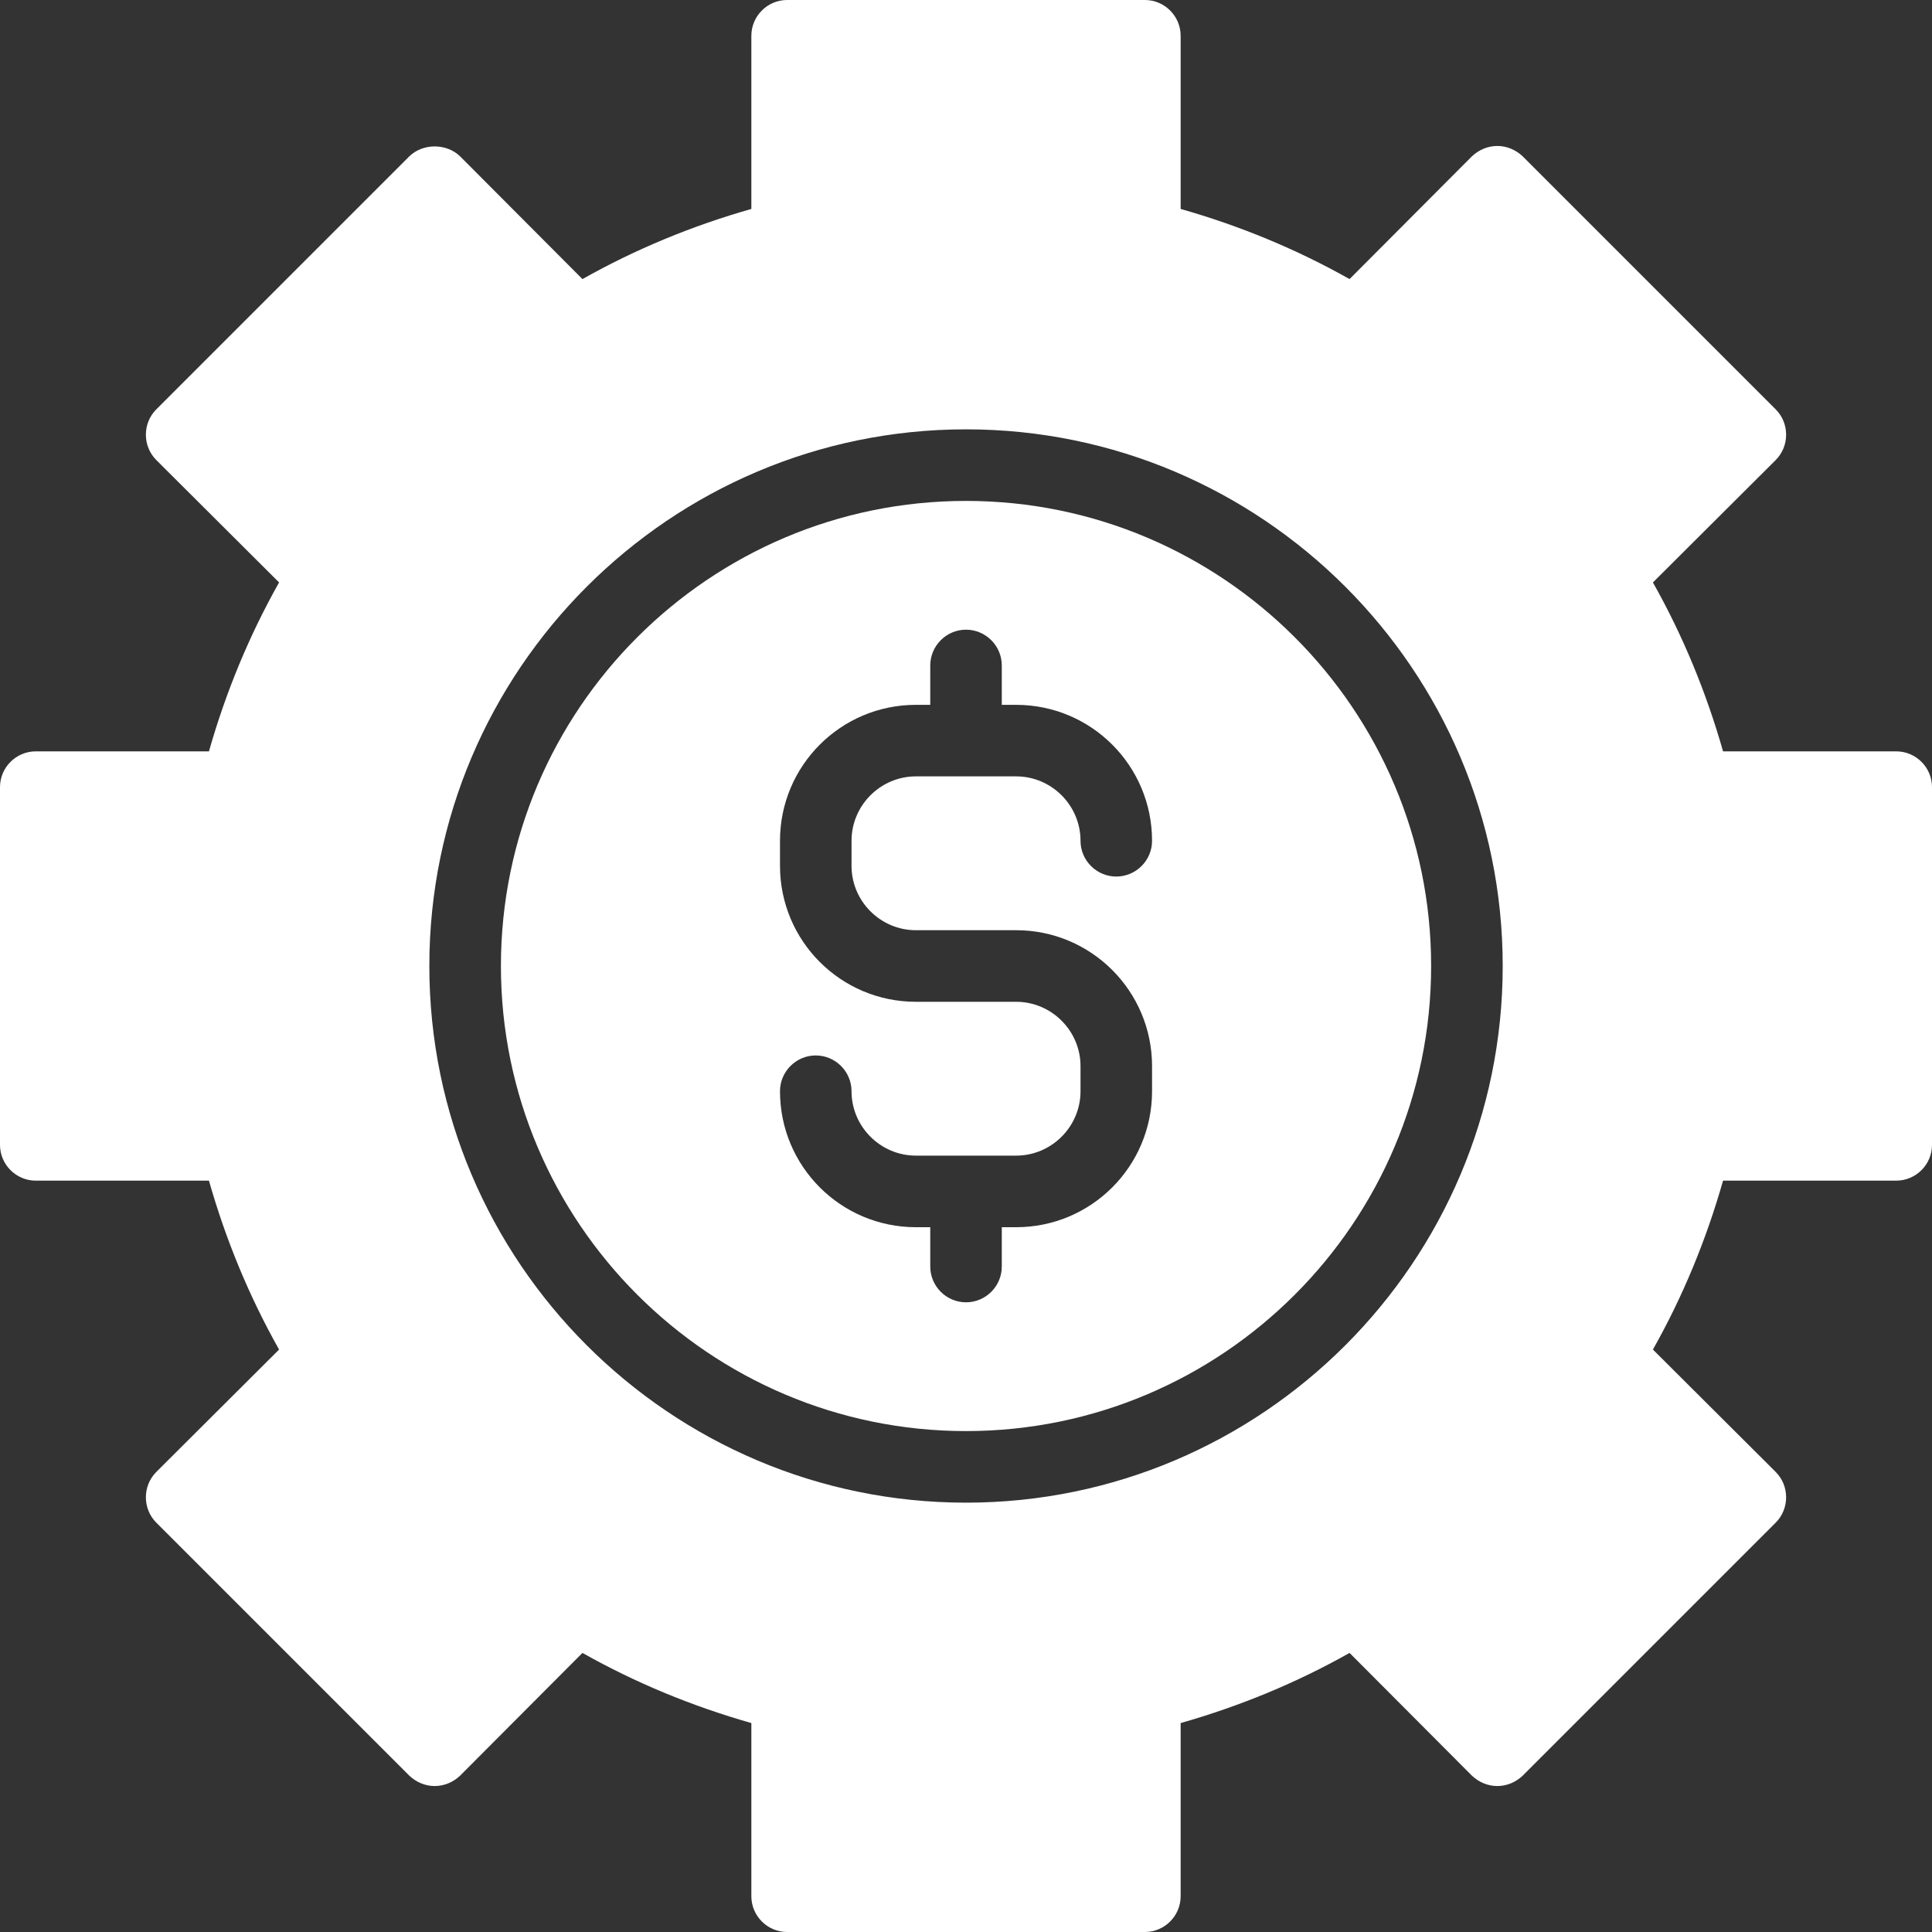
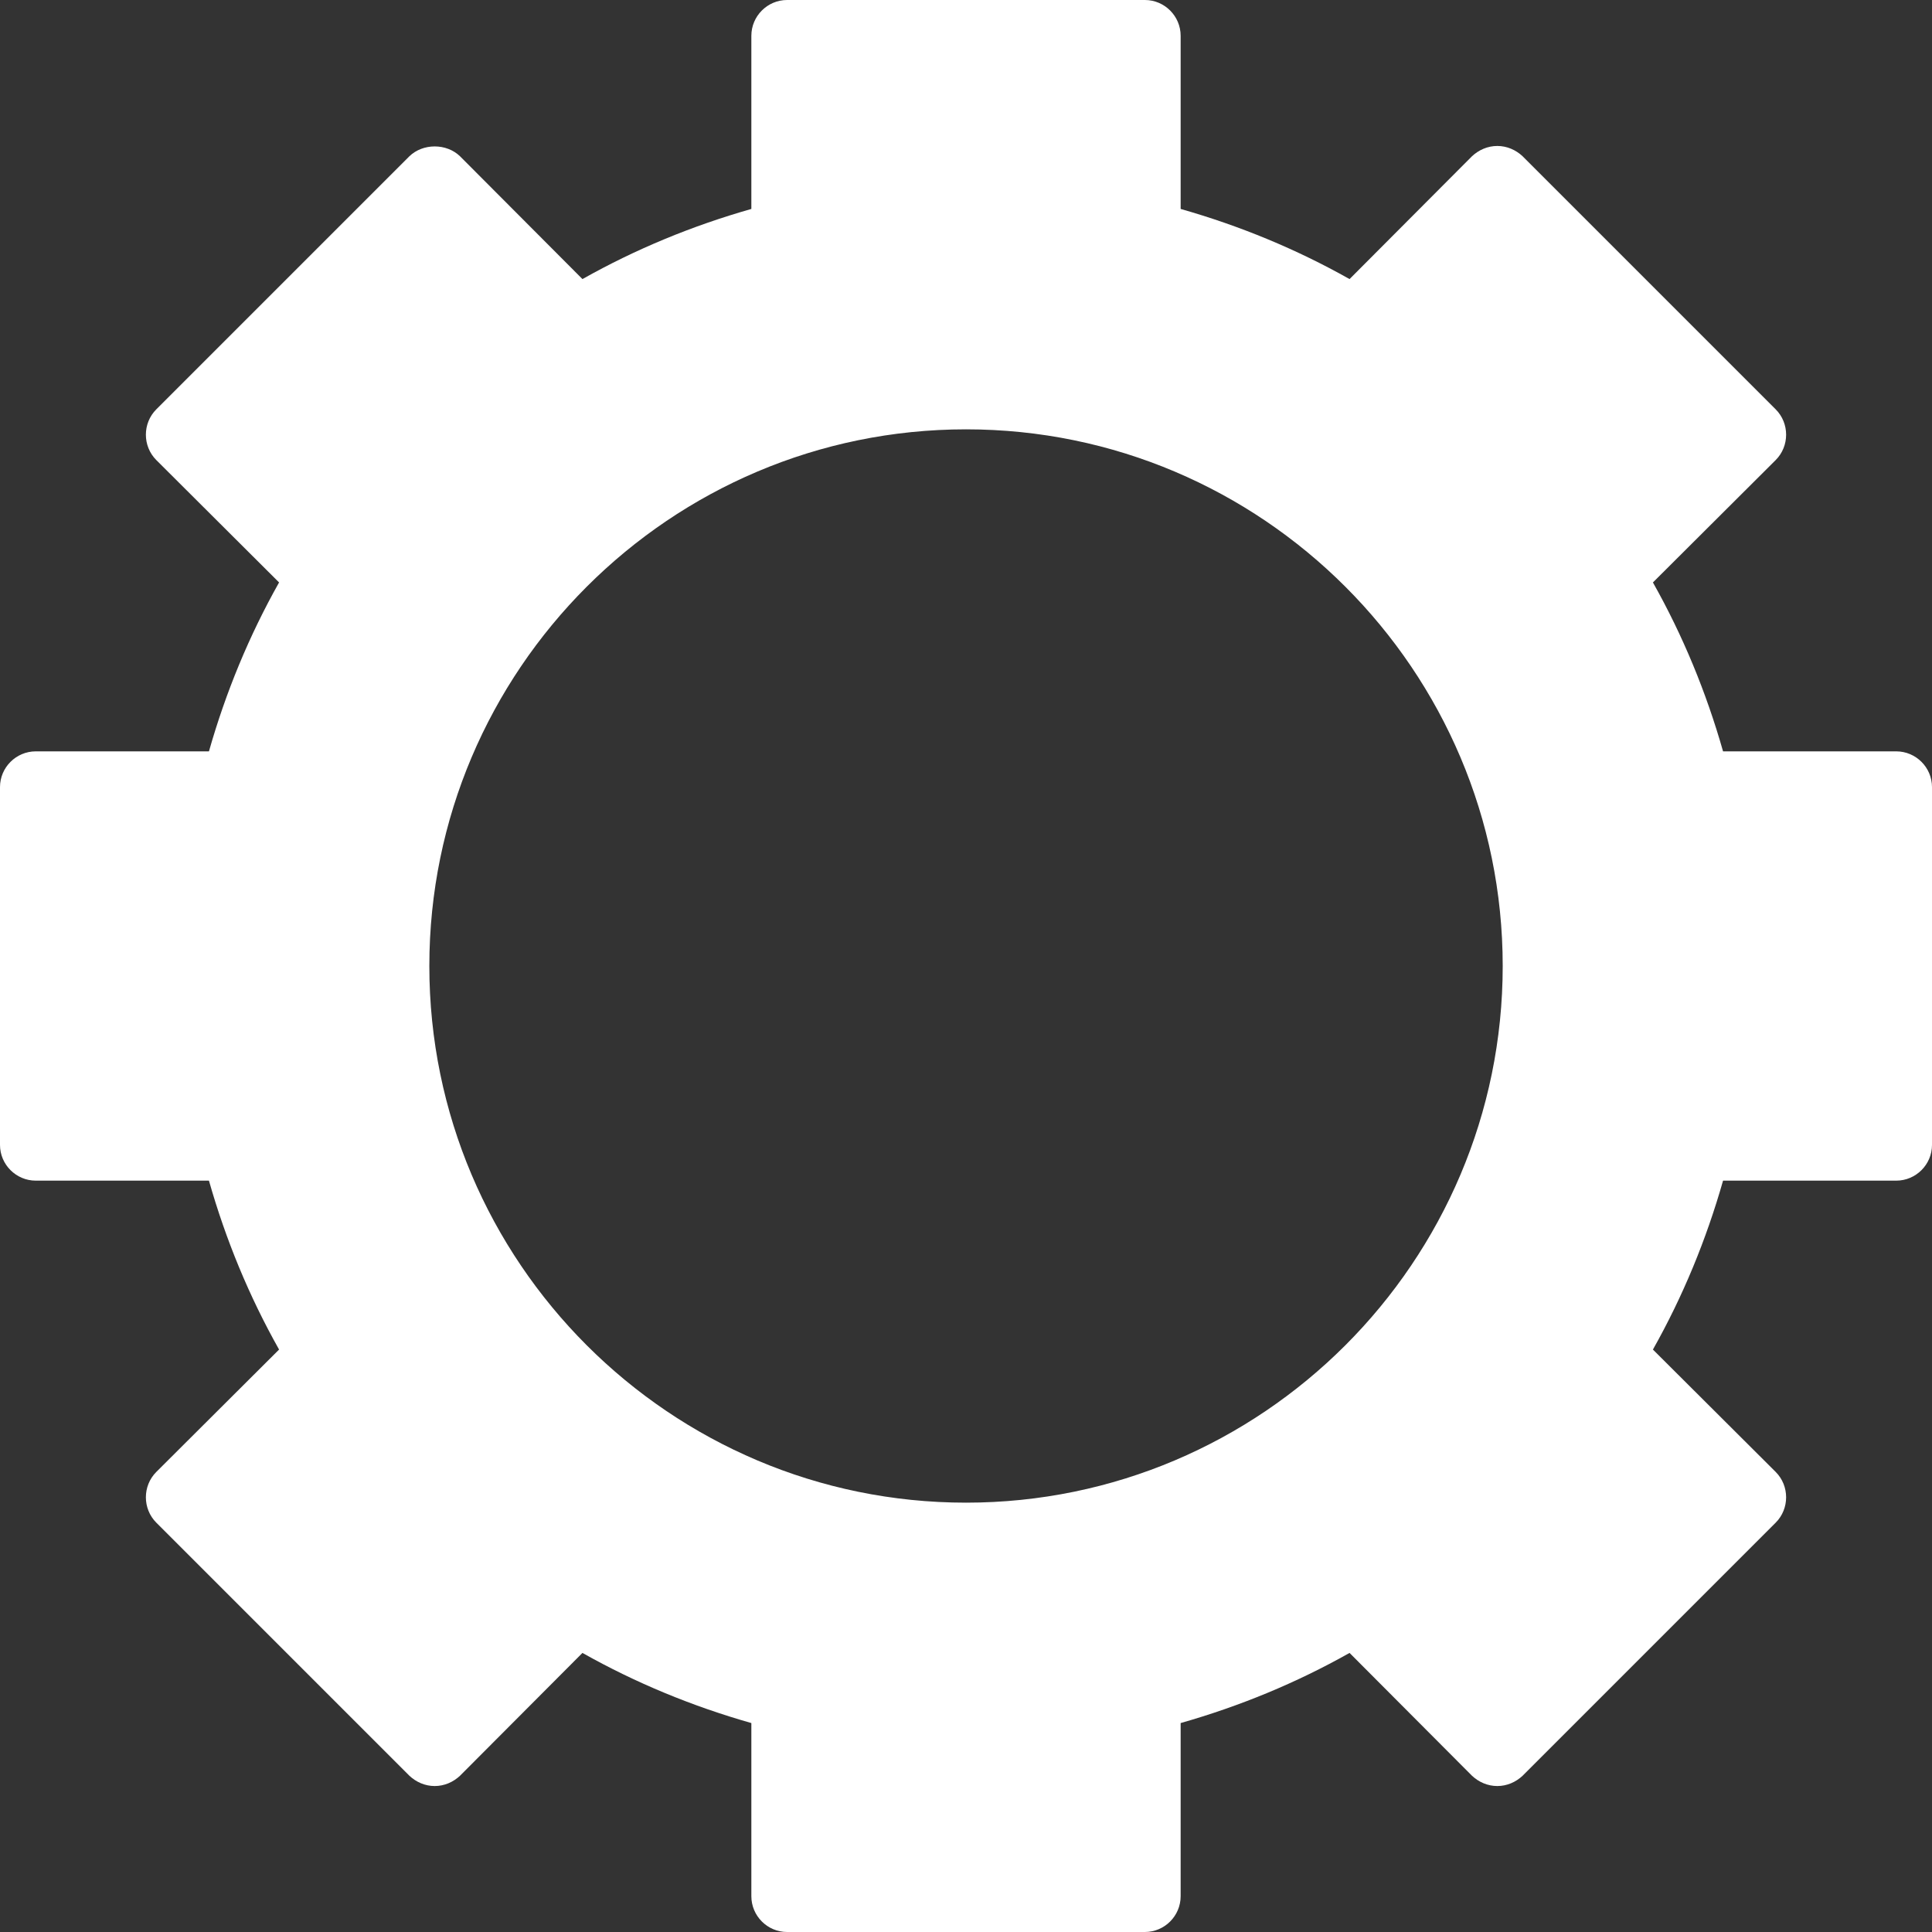
<svg xmlns="http://www.w3.org/2000/svg" width="40" height="40" viewBox="0 0 40 40" fill="none">
  <rect x="0" y="0" width="40" height="40" fill="#333333" stroke="none" />
  <path d="M39.259 15.556H35.674C35.326 14.333 34.844 13.163 34.222 12.059L36.763 9.526C37.052 9.237 37.052 8.763 36.763 8.474L31.526 3.237C31.385 3.104 31.2 3.022 31 3.022C30.8 3.022 30.615 3.104 30.474 3.237L27.941 5.778C26.837 5.156 25.667 4.674 24.444 4.326V0.741C24.444 0.333 24.111 0 23.704 0H16.296C15.889 0 15.556 0.333 15.556 0.741V4.326C14.333 4.674 13.163 5.156 12.059 5.778L9.526 3.237C9.244 2.963 8.756 2.963 8.474 3.237L3.237 8.474C2.948 8.763 2.948 9.237 3.237 9.526L5.778 12.059C5.156 13.163 4.674 14.333 4.326 15.556H0.741C0.333 15.556 0 15.889 0 16.296V23.704C0 24.111 0.333 24.444 0.741 24.444H4.326C4.674 25.667 5.156 26.837 5.778 27.941L3.237 30.474C2.948 30.763 2.948 31.237 3.237 31.526L8.474 36.763C8.615 36.896 8.8 36.978 9 36.978C9.2 36.978 9.385 36.896 9.526 36.763L12.059 34.222C13.163 34.844 14.333 35.326 15.556 35.674V39.259C15.556 39.667 15.889 40 16.296 40H23.704C24.111 40 24.444 39.667 24.444 39.259V35.674C25.667 35.326 26.837 34.844 27.941 34.222L30.474 36.763C30.615 36.896 30.8 36.978 31 36.978C31.2 36.978 31.385 36.896 31.526 36.763L36.763 31.526C37.052 31.237 37.052 30.763 36.763 30.474L34.222 27.941C34.844 26.837 35.326 25.667 35.674 24.444H39.259C39.667 24.444 40 24.111 40 23.704V16.296C40 15.889 39.667 15.556 39.259 15.556ZM8.889 20C8.889 13.874 13.875 8.889 20.001 8.889C26.127 8.889 31.112 13.874 31.112 20C31.112 26.126 26.127 31.111 20.001 31.111C13.875 31.111 8.889 26.126 8.889 20Z" fill="white" />
-   <path d="M20 10.371C14.689 10.371 10.371 14.689 10.371 20C10.371 25.311 14.69 29.629 20 29.629C25.311 29.629 29.63 25.311 29.63 20C29.63 14.689 25.311 10.371 20 10.371ZM18.963 19.259H21.038C22.593 19.259 23.852 20.519 23.852 22.074V22.593C23.852 24.148 22.593 25.408 21.038 25.408H20.741V26.222C20.741 26.63 20.408 26.963 20 26.963C19.593 26.963 19.26 26.63 19.26 26.222V25.408H18.963C17.408 25.408 16.149 24.148 16.149 22.593C16.149 22.185 16.482 21.852 16.889 21.852C17.297 21.852 17.63 22.185 17.63 22.593C17.63 23.326 18.23 23.926 18.963 23.926H21.038C21.771 23.926 22.371 23.326 22.371 22.593V22.074C22.371 21.341 21.771 20.741 21.038 20.741H18.963C17.408 20.741 16.149 19.482 16.149 17.926V17.408C16.149 15.852 17.408 14.593 18.963 14.593H19.26V13.778C19.26 13.37 19.593 13.037 20 13.037C20.408 13.037 20.741 13.37 20.741 13.778V14.593H21.038C22.593 14.593 23.852 15.852 23.852 17.408C23.852 17.815 23.519 18.148 23.111 18.148C22.704 18.148 22.371 17.815 22.371 17.408C22.371 16.674 21.771 16.074 21.038 16.074H18.963C18.23 16.074 17.63 16.674 17.63 17.408V17.926C17.63 18.66 18.23 19.259 18.963 19.259Z" fill="white" />
</svg>